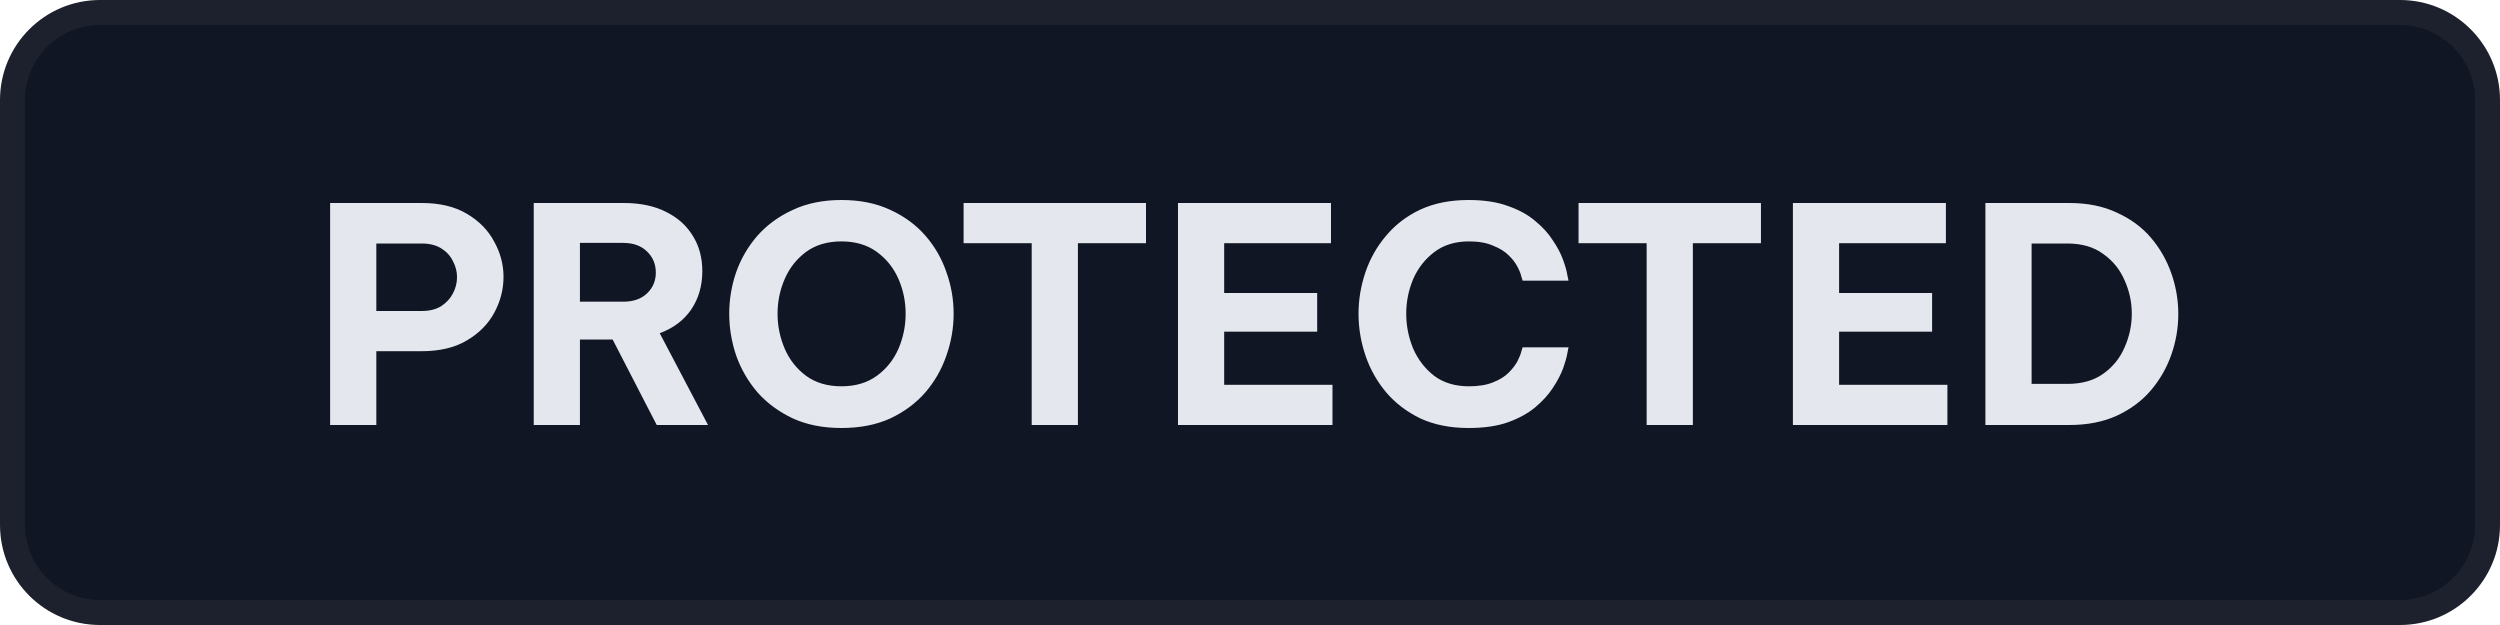
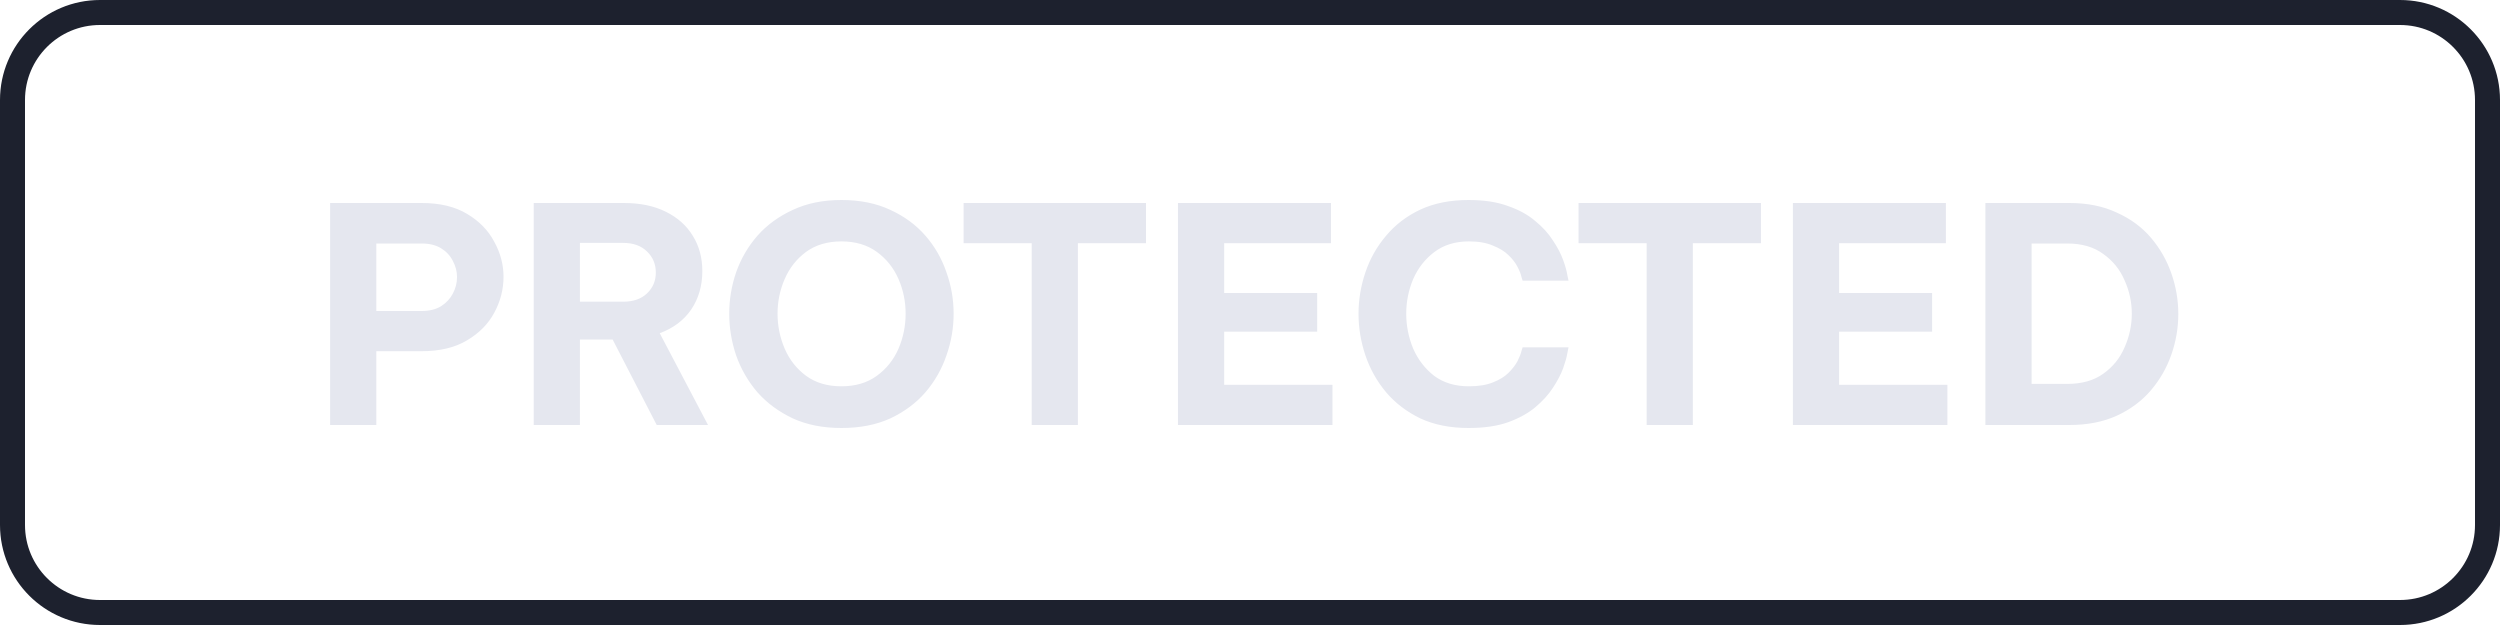
<svg xmlns="http://www.w3.org/2000/svg" width="100" height="25" viewBox="0 0 100 25" fill="none">
-   <path d="M0.5 4C0.5 2.067 2.067 0.5 4 0.5H96C97.933 0.5 99.5 2.067 99.5 4V21C99.5 22.933 97.933 24.5 96 24.5H4C2.067 24.5 0.5 22.933 0.5 21V4Z" fill="#101624" />
  <path d="M0.5 4C0.5 2.067 2.067 0.5 4 0.5H96C97.933 0.5 99.5 2.067 99.5 4V21C99.5 22.933 97.933 24.5 96 24.5H4C2.067 24.5 0.5 22.933 0.5 21V4Z" stroke="#1D212E" />
  <path d="M13.205 17V8.12H16.865C17.593 8.12 18.197 8.264 18.677 8.552C19.165 8.84 19.529 9.212 19.769 9.668C20.017 10.116 20.141 10.584 20.141 11.072C20.141 11.576 20.017 12.056 19.769 12.512C19.529 12.96 19.165 13.328 18.677 13.616C18.197 13.904 17.593 14.048 16.865 14.048H15.053V17H13.205ZM16.865 9.74H15.053V12.44H16.865C17.177 12.44 17.437 12.376 17.645 12.248C17.853 12.112 18.009 11.944 18.113 11.744C18.225 11.536 18.281 11.316 18.281 11.084C18.281 10.86 18.225 10.644 18.113 10.436C18.009 10.228 17.853 10.06 17.645 9.932C17.437 9.804 17.177 9.74 16.865 9.74ZM21.349 17V8.12H24.949C25.605 8.12 26.165 8.236 26.629 8.468C27.101 8.7 27.461 9.02 27.709 9.428C27.965 9.836 28.093 10.308 28.093 10.844C28.093 11.428 27.945 11.94 27.649 12.38C27.353 12.812 26.933 13.128 26.389 13.328L28.321 17H26.269L24.505 13.58H23.197V17H21.349ZM24.925 9.716H23.197V12.068H24.925C25.333 12.068 25.653 11.956 25.885 11.732C26.117 11.508 26.233 11.232 26.233 10.904C26.233 10.568 26.117 10.288 25.885 10.064C25.653 9.832 25.333 9.716 24.925 9.716ZM33.657 17.12C32.922 17.12 32.273 16.992 31.713 16.736C31.154 16.472 30.681 16.124 30.297 15.692C29.922 15.252 29.637 14.76 29.445 14.216C29.262 13.672 29.169 13.116 29.169 12.548C29.169 11.98 29.262 11.428 29.445 10.892C29.637 10.348 29.922 9.86 30.297 9.428C30.681 8.996 31.154 8.652 31.713 8.396C32.273 8.132 32.922 8 33.657 8C34.401 8 35.053 8.132 35.614 8.396C36.173 8.652 36.642 8.996 37.017 9.428C37.394 9.86 37.673 10.348 37.858 10.892C38.05 11.428 38.145 11.98 38.145 12.548C38.145 13.116 38.05 13.672 37.858 14.216C37.673 14.76 37.394 15.252 37.017 15.692C36.642 16.124 36.173 16.472 35.614 16.736C35.053 16.992 34.401 17.12 33.657 17.12ZM33.657 15.452C34.218 15.452 34.69 15.312 35.074 15.032C35.458 14.752 35.745 14.392 35.938 13.952C36.13 13.504 36.225 13.036 36.225 12.548C36.225 12.06 36.13 11.596 35.938 11.156C35.745 10.716 35.458 10.356 35.074 10.076C34.69 9.796 34.218 9.656 33.657 9.656C33.097 9.656 32.626 9.796 32.242 10.076C31.866 10.356 31.581 10.716 31.39 11.156C31.198 11.596 31.102 12.06 31.102 12.548C31.102 13.036 31.198 13.504 31.39 13.952C31.581 14.392 31.866 14.752 32.242 15.032C32.626 15.312 33.097 15.452 33.657 15.452ZM41.268 17V9.728H38.544V8.12H45.84V9.728H43.116V17H41.268ZM47.119 17V8.12H53.239V9.728H48.967V11.72H52.687V13.268H48.967V15.392H53.299V17H47.119ZM58.745 17.12C58.009 17.12 57.365 16.992 56.813 16.736C56.269 16.472 55.813 16.124 55.445 15.692C55.077 15.252 54.801 14.76 54.617 14.216C54.433 13.672 54.341 13.116 54.341 12.548C54.341 11.988 54.433 11.436 54.617 10.892C54.801 10.348 55.077 9.86 55.445 9.428C55.813 8.988 56.269 8.64 56.813 8.384C57.365 8.128 58.009 8 58.745 8C59.361 8 59.885 8.08 60.317 8.24C60.757 8.392 61.121 8.592 61.409 8.84C61.705 9.08 61.941 9.34 62.117 9.62C62.301 9.892 62.437 10.152 62.525 10.4C62.613 10.64 62.669 10.84 62.693 11C62.725 11.152 62.741 11.228 62.741 11.228H60.905C60.905 11.228 60.889 11.176 60.857 11.072C60.833 10.96 60.781 10.828 60.701 10.676C60.621 10.516 60.501 10.36 60.341 10.208C60.189 10.056 59.981 9.928 59.717 9.824C59.461 9.712 59.141 9.656 58.757 9.656C58.205 9.656 57.741 9.8 57.365 10.088C56.997 10.368 56.717 10.728 56.525 11.168C56.341 11.608 56.249 12.068 56.249 12.548C56.249 13.028 56.341 13.492 56.525 13.94C56.717 14.38 56.997 14.744 57.365 15.032C57.741 15.312 58.205 15.452 58.757 15.452C59.141 15.452 59.461 15.4 59.717 15.296C59.981 15.192 60.189 15.064 60.341 14.912C60.501 14.752 60.621 14.596 60.701 14.444C60.781 14.284 60.833 14.152 60.857 14.048C60.889 13.944 60.905 13.892 60.905 13.892H62.741C62.741 13.892 62.725 13.972 62.693 14.132C62.669 14.284 62.613 14.484 62.525 14.732C62.437 14.972 62.301 15.232 62.117 15.512C61.941 15.784 61.705 16.044 61.409 16.292C61.121 16.532 60.757 16.732 60.317 16.892C59.885 17.044 59.361 17.12 58.745 17.12ZM65.866 17V9.728H63.142V8.12H70.438V9.728H67.714V17H65.866ZM71.716 17V8.12H77.836V9.728H73.564V11.72H77.284V13.268H73.564V15.392H77.896V17H71.716ZM79.416 17V8.12H82.776C83.496 8.12 84.128 8.248 84.672 8.504C85.224 8.752 85.68 9.088 86.04 9.512C86.4 9.936 86.672 10.412 86.856 10.94C87.04 11.468 87.132 12.008 87.132 12.56C87.132 13.112 87.04 13.652 86.856 14.18C86.672 14.708 86.4 15.184 86.04 15.608C85.68 16.032 85.224 16.372 84.672 16.628C84.128 16.876 83.496 17 82.776 17H79.416ZM82.692 9.74H81.264V15.356H82.692C83.276 15.356 83.756 15.22 84.132 14.948C84.516 14.676 84.8 14.324 84.984 13.892C85.176 13.46 85.272 13.012 85.272 12.548C85.272 12.084 85.176 11.64 84.984 11.216C84.8 10.784 84.516 10.432 84.132 10.16C83.756 9.88 83.276 9.74 82.692 9.74Z" fill="#E5E7EF" />
</svg>